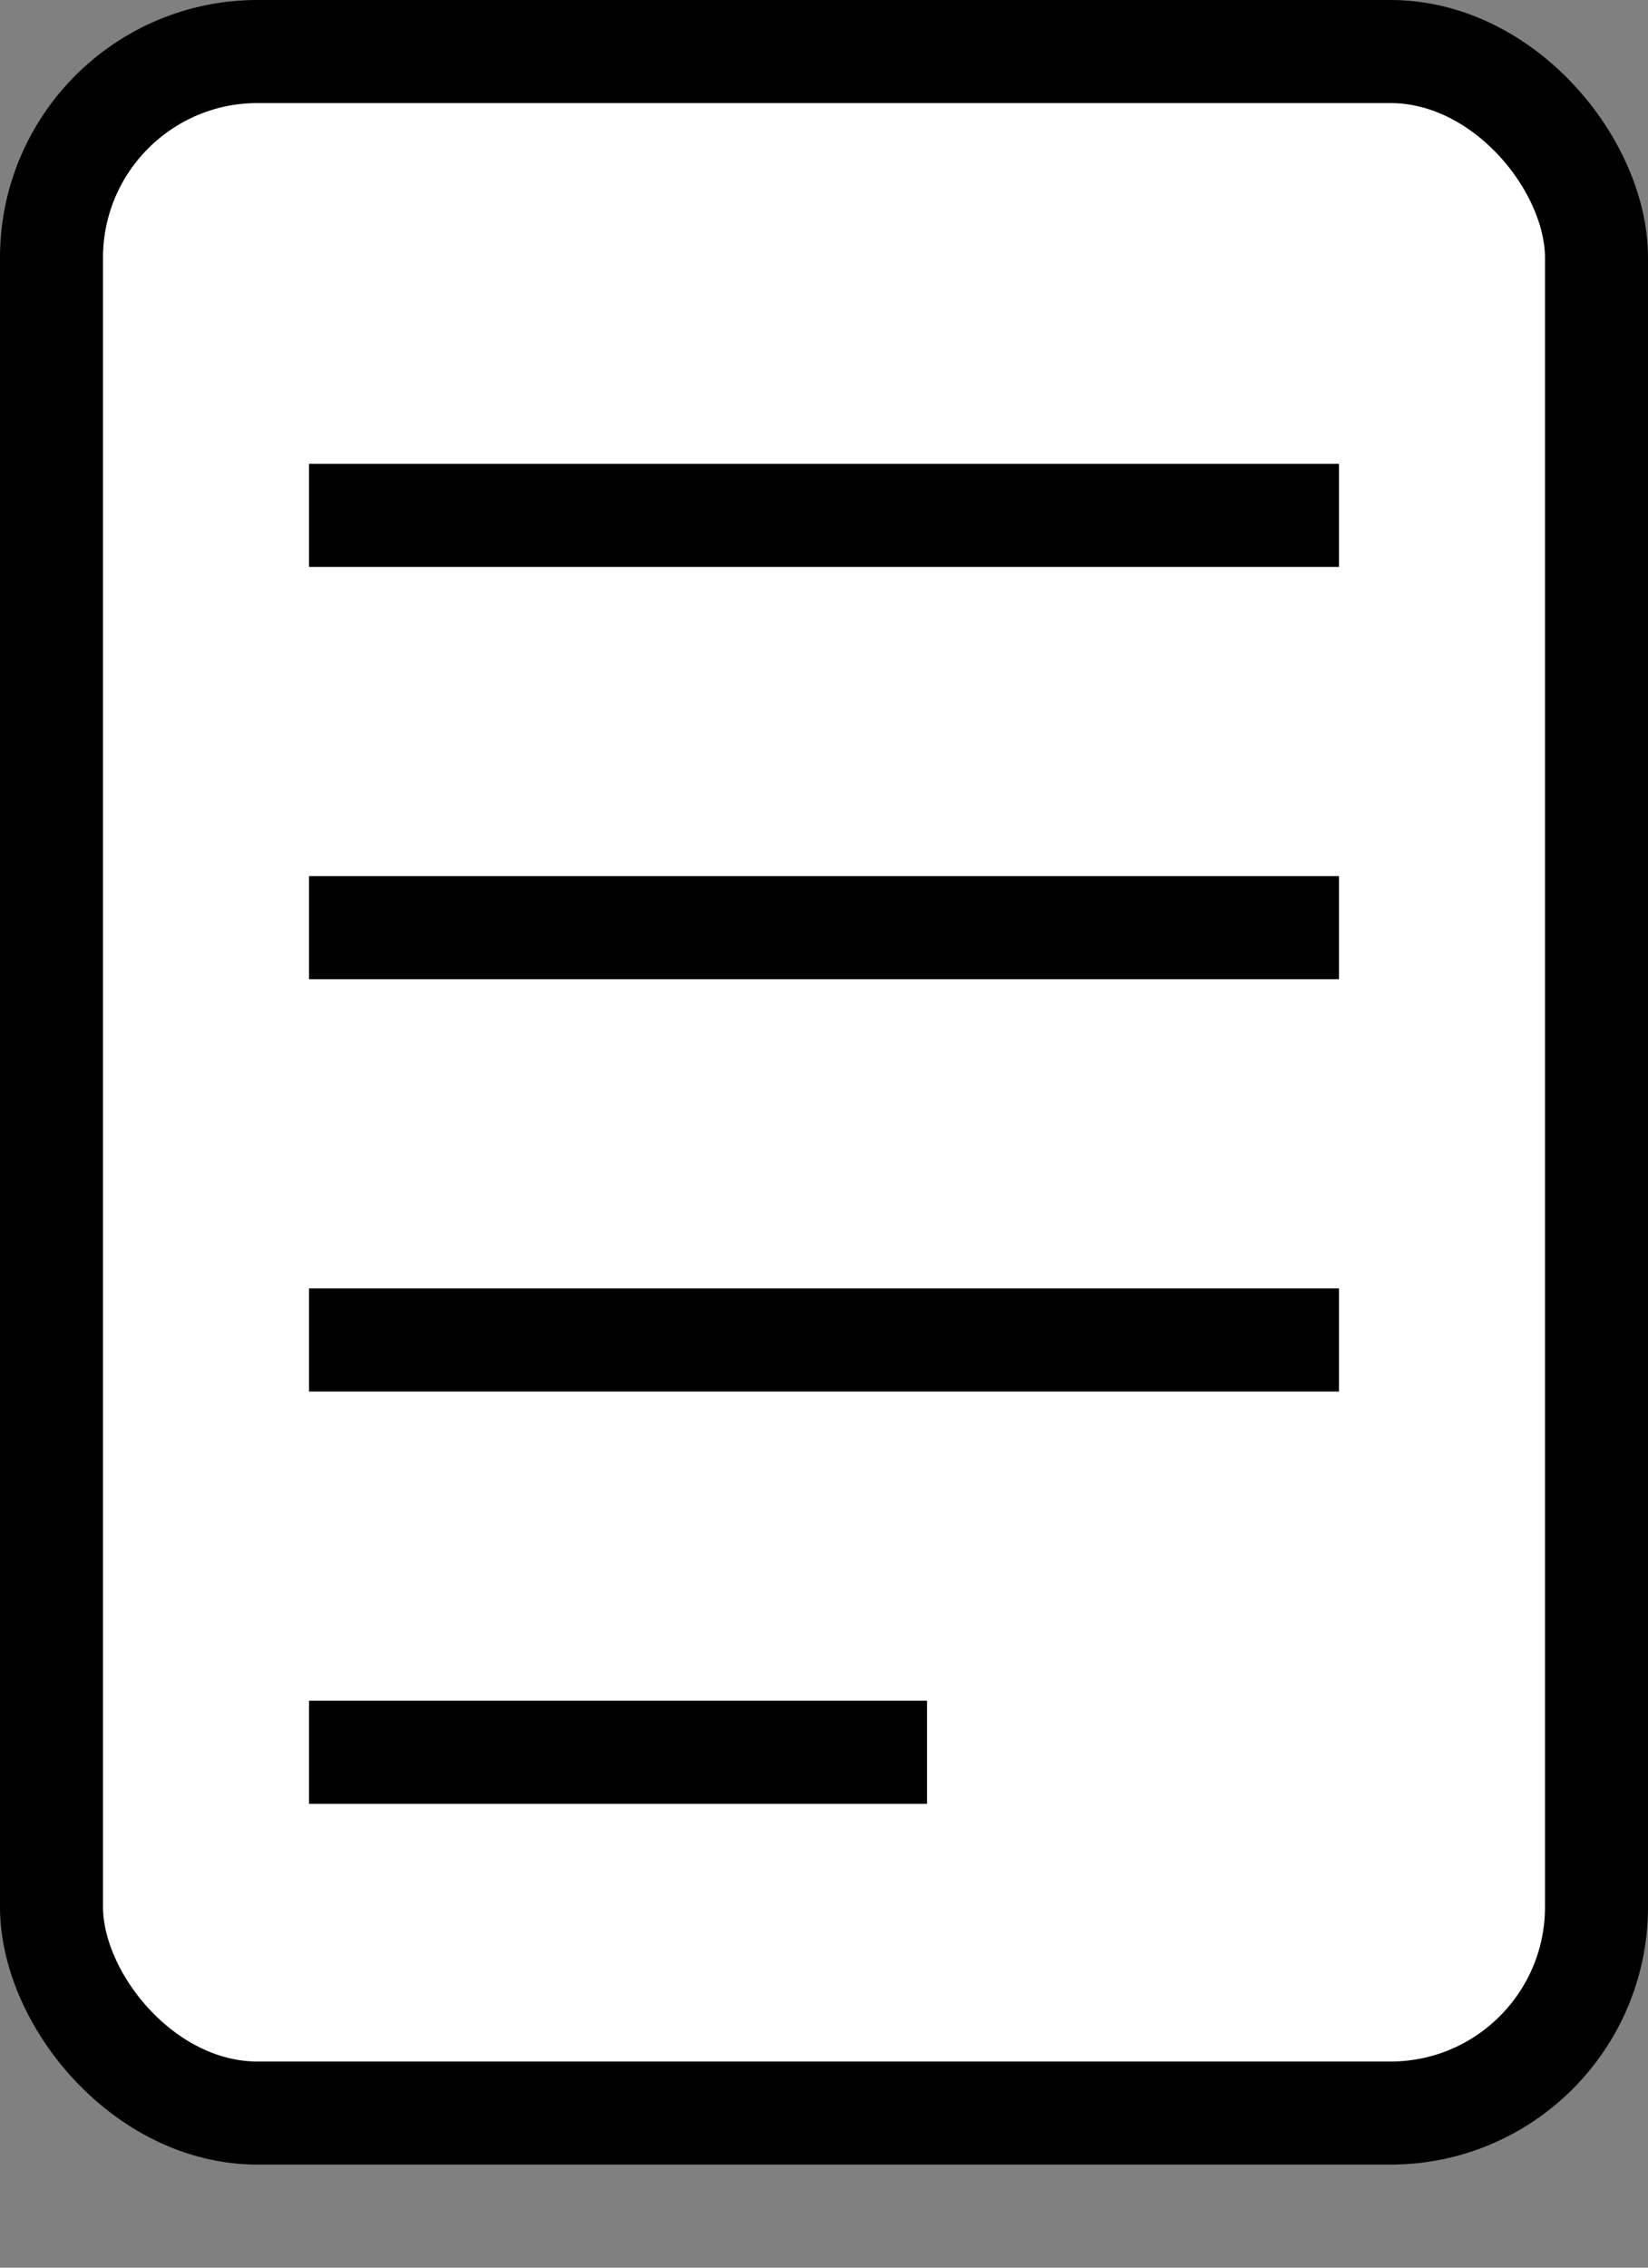
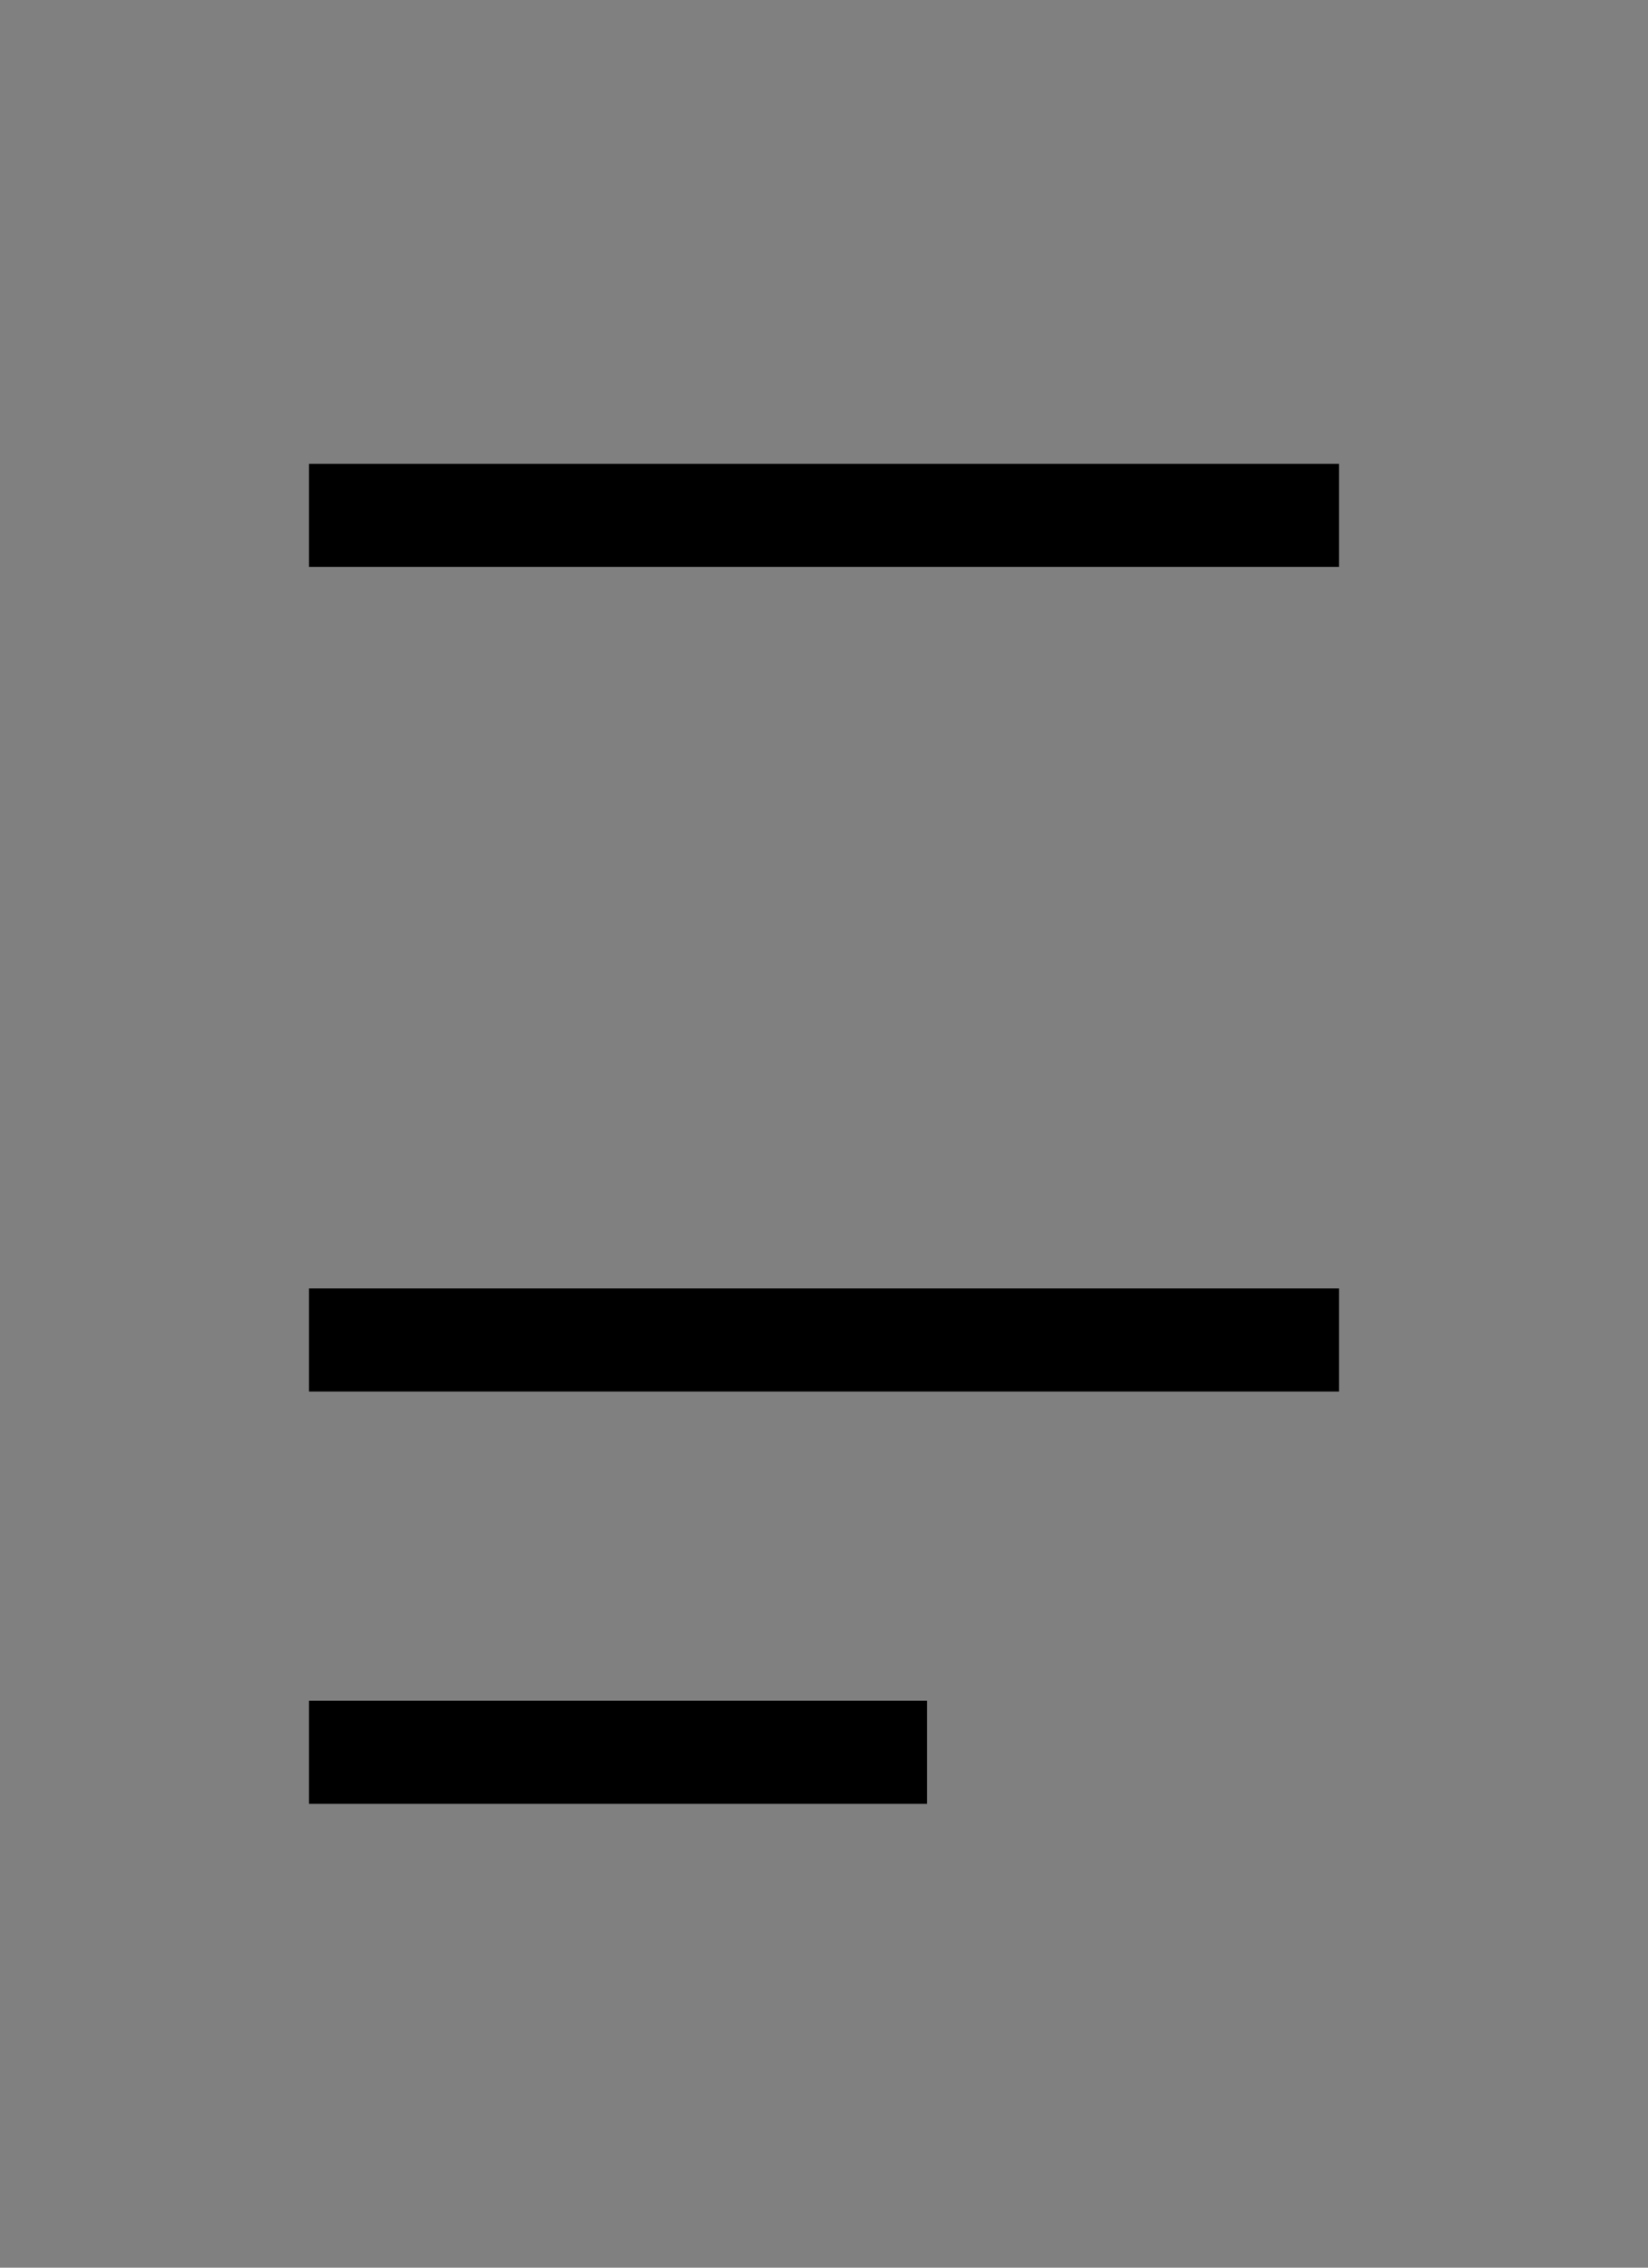
<svg xmlns="http://www.w3.org/2000/svg" version="1.1" viewBox="0 0 16 22">
  <rect x="0" y="0" width="16" height="22" fill="#808080" stroke="none" />
  <g fill="#fff" stroke="#000" stroke-width="1">
-     <rect x=".5" y=".5" width="15" height="20" rx="2" ry="2" />
    <path d="m3 5h10" />
-     <path d="m3 9h10" />
    <path d="m3 13h10" />
    <path d="m3 17h6" />
  </g>
</svg>